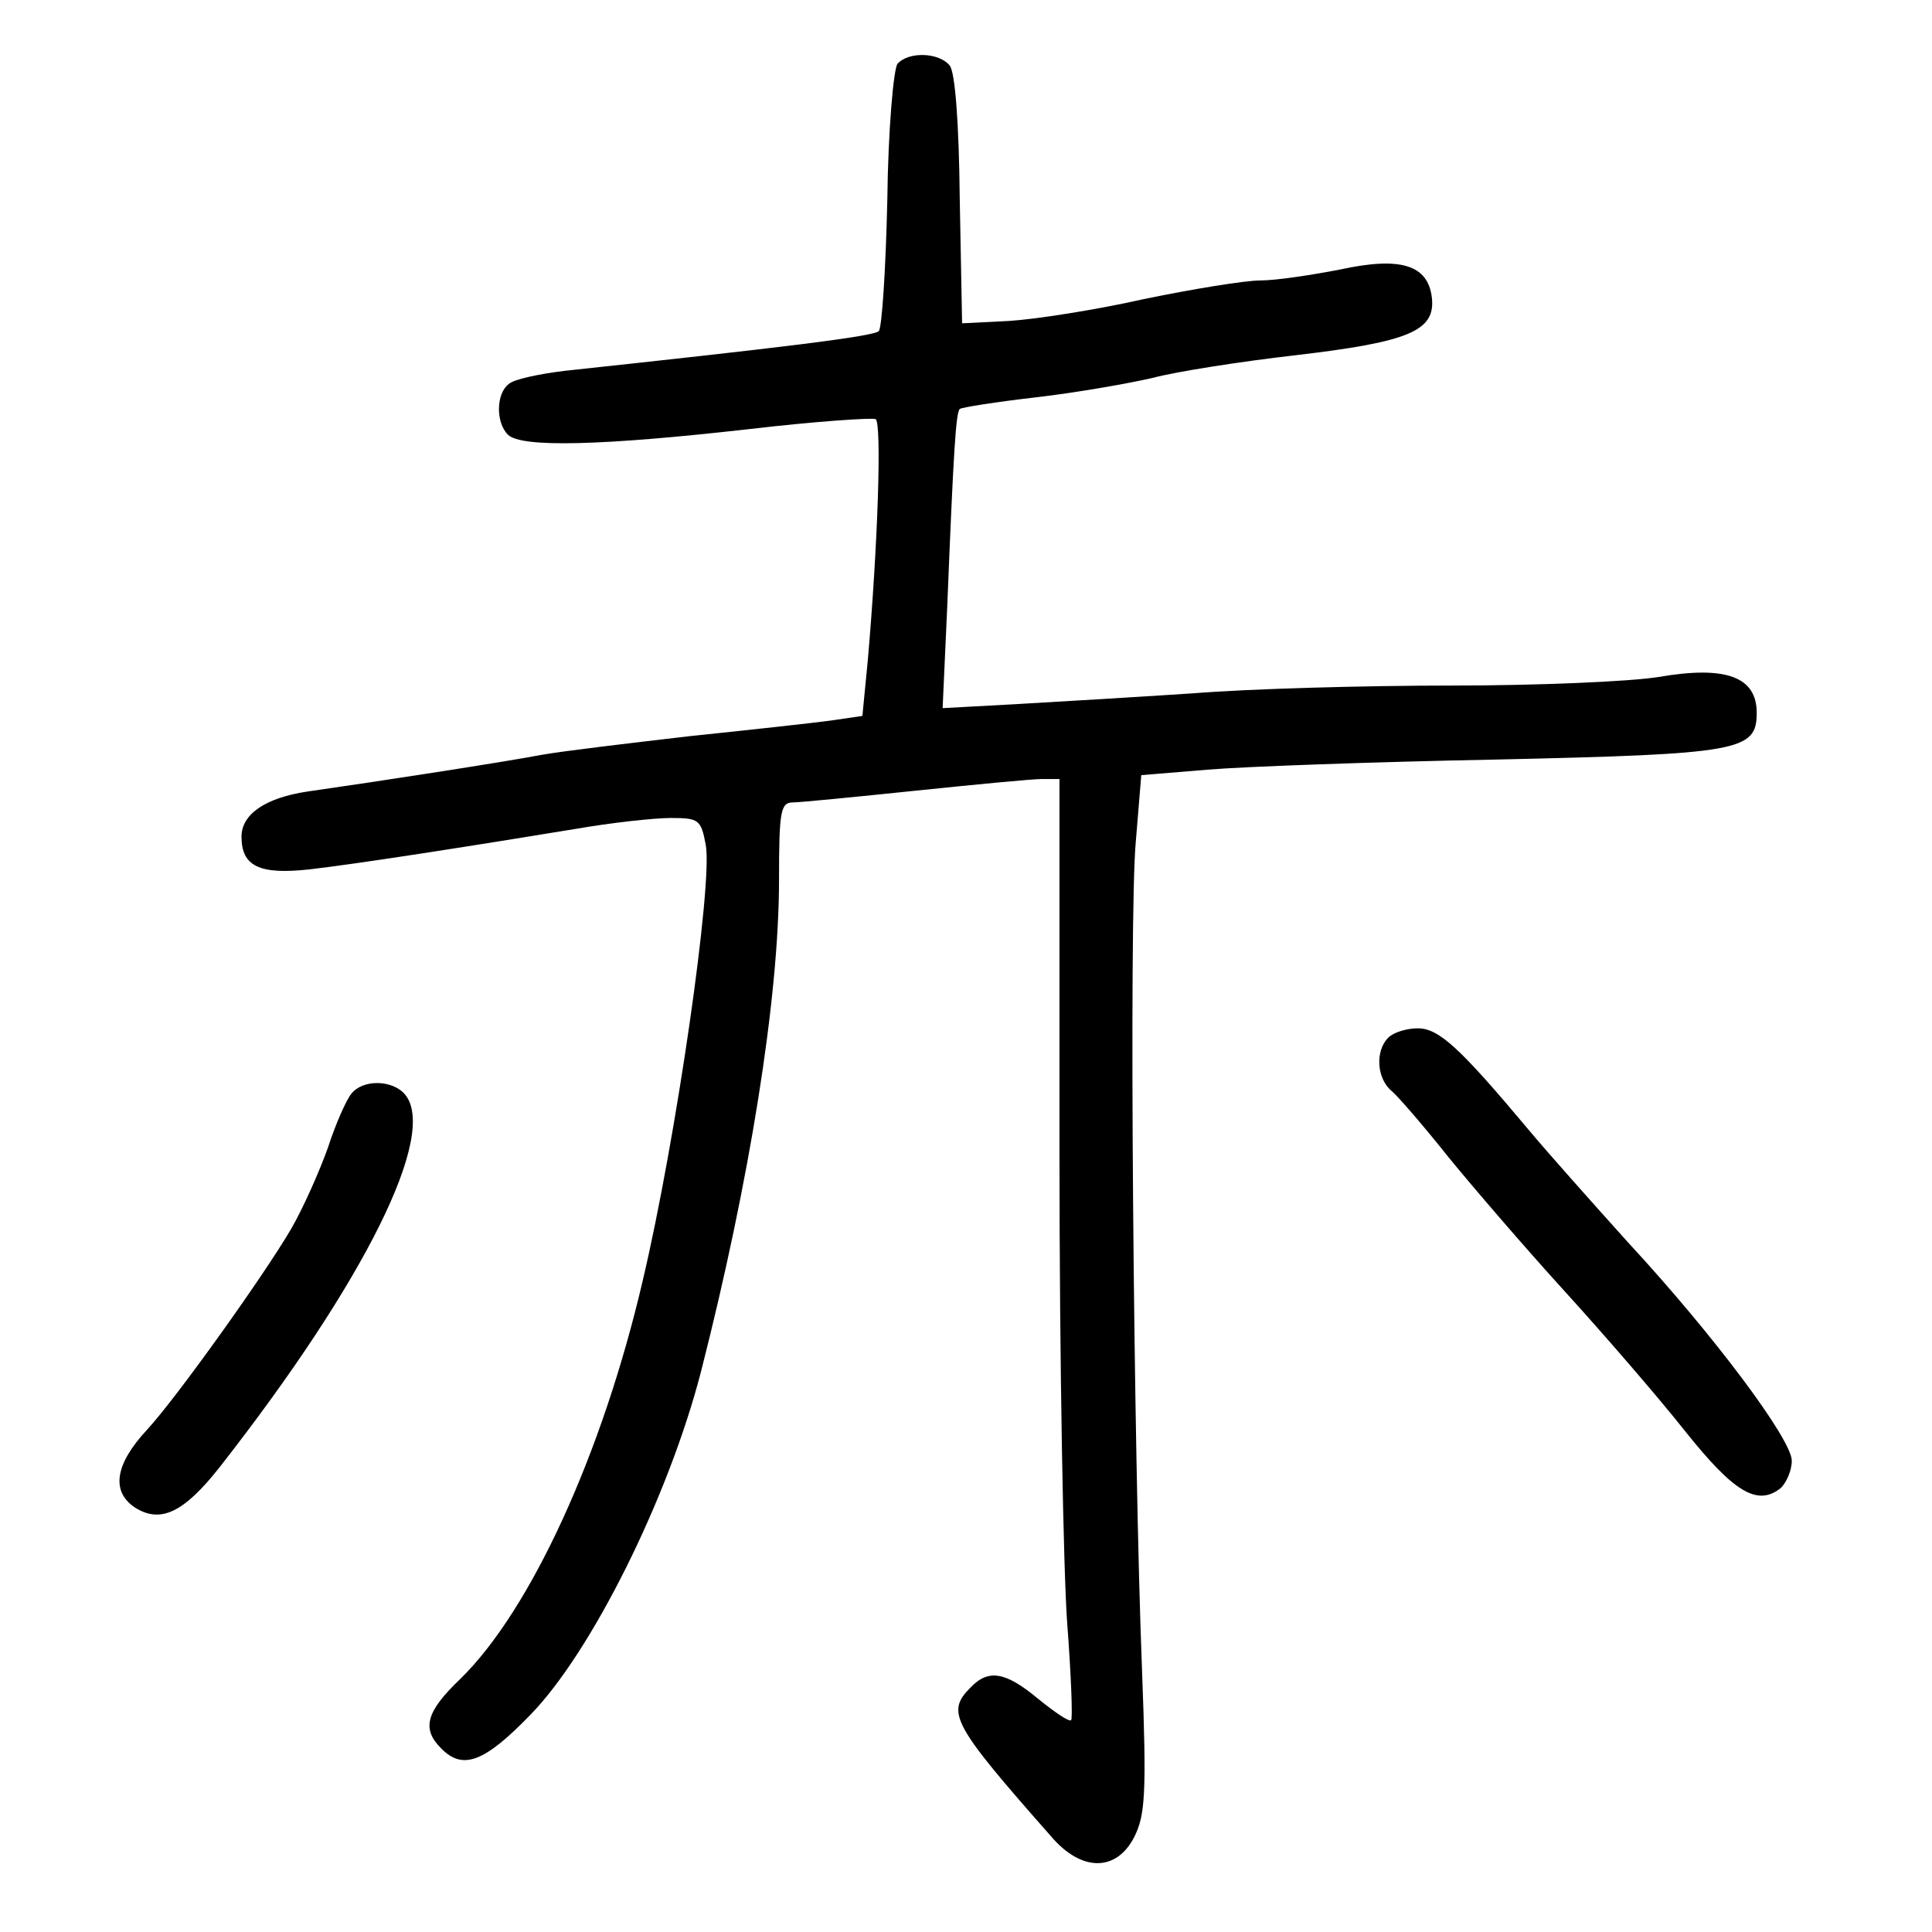
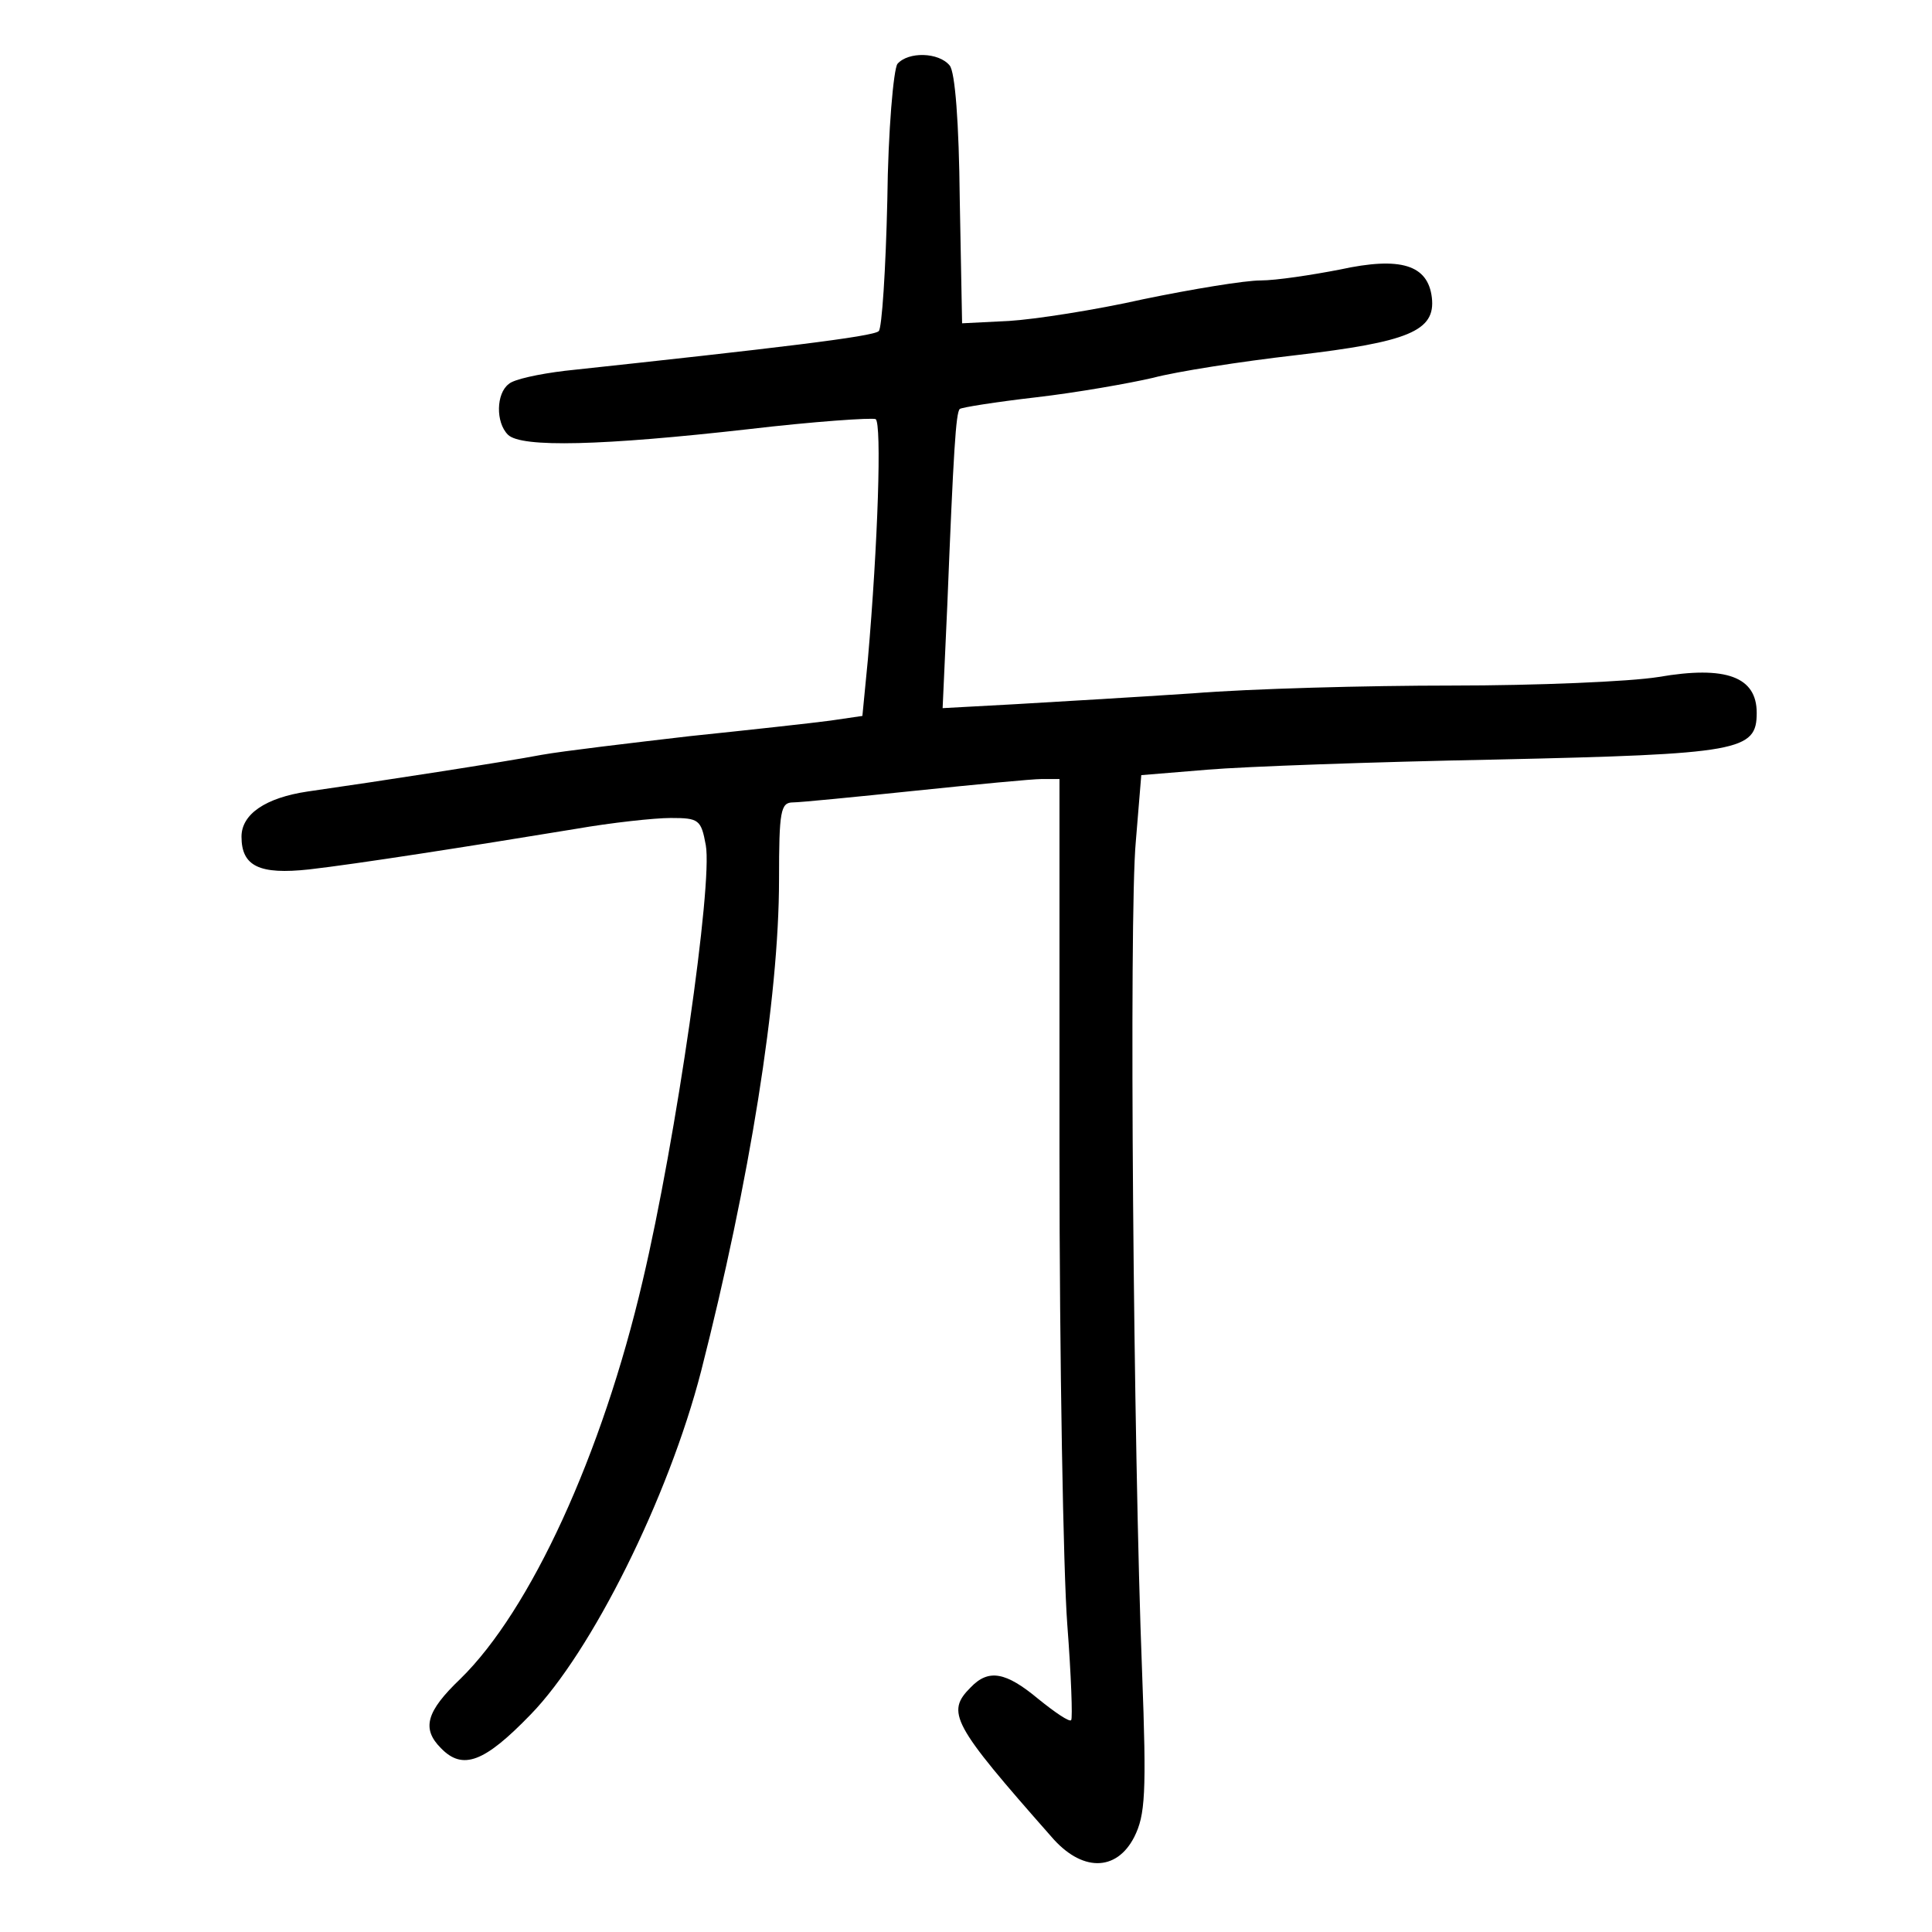
<svg xmlns="http://www.w3.org/2000/svg" version="1.0" width="248pt" height="248pt" viewBox="0 0 248 248" preserveAspectRatio="xMidYMid meet">
  <g transform="translate(0,248) scale(0.1,-0.1)" fill="#000000" stroke="none">
    <path d="M1152 2398 c-5 -7 -12 -85 -13 -175 -2 -89 -7 -165 -11 -168 -6 -7 -133 -22 -403 -51 -33 -4 -66 -11 -72 -17 -16 -12 -17 -49 -1 -65 17 -17 122 -14 308 7 85 10 159 15 164 13 8 -5 3 -160 -10 -309 l-7 -72 -41 -6 c-22 -3 -104 -12 -181 -20 -77 -9 -162 -19 -190 -24 -47 -9 -209 -34 -300 -47 -54 -8 -85 -29 -85 -58 0 -38 23 -49 87 -42 61 7 202 29 342 52 46 8 101 14 122 14 36 0 39 -2 45 -35 9 -50 -38 -377 -81 -559 -52 -223 -144 -423 -234 -511 -44 -42 -50 -64 -25 -89 28 -29 56 -18 115 43 78 80 177 278 219 441 62 243 100 478 100 631 0 88 2 99 18 99 9 0 80 7 157 15 77 8 150 15 162 15 l23 0 0 -482 c0 -266 5 -537 10 -603 5 -65 7 -121 5 -123 -2 -3 -21 10 -42 27 -42 35 -64 39 -87 15 -32 -32 -24 -47 103 -191 39 -46 84 -46 107 -1 14 28 16 55 10 213 -11 280 -17 970 -8 1065 l7 85 85 7 c47 4 213 10 370 13 314 7 335 11 335 60 0 46 -39 61 -126 46 -37 -6 -157 -11 -265 -11 -109 0 -259 -4 -333 -10 -75 -5 -178 -11 -229 -14 l-92 -5 6 132 c8 199 11 247 16 252 2 2 46 9 98 15 52 6 120 18 150 25 30 8 113 21 183 29 145 17 180 31 175 74 -5 42 -40 53 -118 36 -36 -7 -82 -14 -102 -14 -20 0 -87 -11 -150 -24 -62 -14 -140 -26 -173 -28 l-60 -3 -3 159 c-1 99 -6 164 -13 172 -14 17 -53 18 -67 2z" />
-     <path d="M1782 1148 c-17 -17 -15 -53 5 -69 9 -8 41 -45 72 -84 31 -38 98 -116 149 -172 51 -56 121 -137 155 -180 63 -79 93 -97 123 -73 7 7 14 22 14 35 0 27 -99 160 -210 280 -45 50 -103 115 -128 145 -88 105 -115 130 -142 130 -14 0 -31 -5 -38 -12z" />
-     <path d="M451 1076 c-6 -7 -20 -38 -30 -69 -11 -31 -32 -78 -47 -104 -35 -60 -148 -218 -185 -258 -41 -44 -47 -79 -16 -100 33 -21 63 -7 110 53 186 238 279 426 237 477 -16 19 -54 20 -69 1z" />
  </g>
</svg>